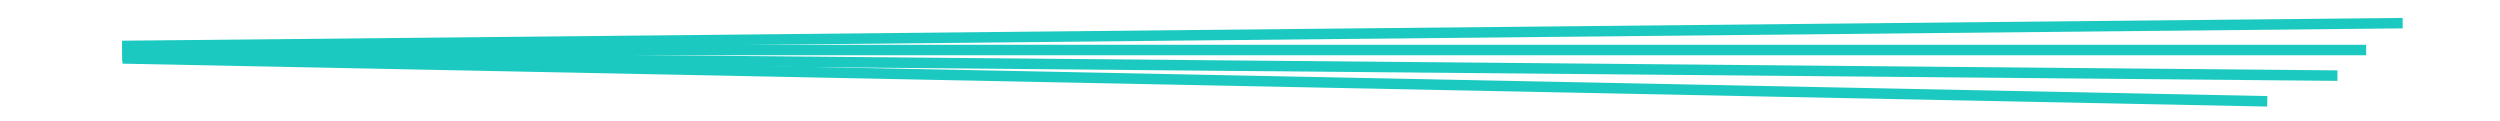
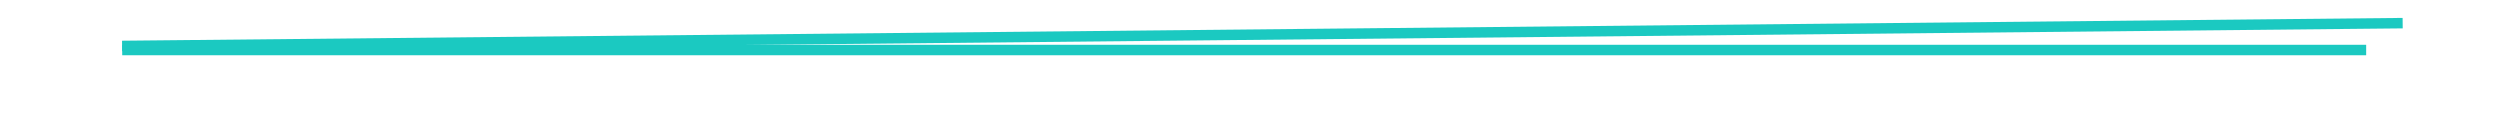
<svg xmlns="http://www.w3.org/2000/svg" version="1.1" id="Layer_1" x="0px" y="0px" width="150px" height="7.25px" viewBox="0 0 150 7.25" enable-background="new 0 0 150 7.25" xml:space="preserve">
  <g>
    <rect x="75.436" y="-66.348" transform="matrix(0.01 1 -1 0.01 77.054 -73.698)" fill="#1BC9C1" width="0.628" height="136.834" />
    <rect x="7.333" y="2.687" fill="#1BC9C1" width="134.637" height="0.628" />
-     <rect x="7.333" y="3.613" transform="matrix(1 0.009 -0.009 1 0.038 -0.652)" fill="#1BC9C1" width="132.912" height="0.629" />
-     <rect x="7.334" y="4.491" transform="matrix(1 0.02 -0.02 1 0.112 -1.447)" fill="#1BC9C1" width="128.687" height="0.629" />
  </g>
  <g>
</g>
  <g>
</g>
  <g>
</g>
  <g>
</g>
  <g>
</g>
  <g>
</g>
  <g>
</g>
  <g>
</g>
  <g>
</g>
  <g>
</g>
  <g>
</g>
  <g>
</g>
  <g>
</g>
  <g>
</g>
  <g>
</g>
</svg>